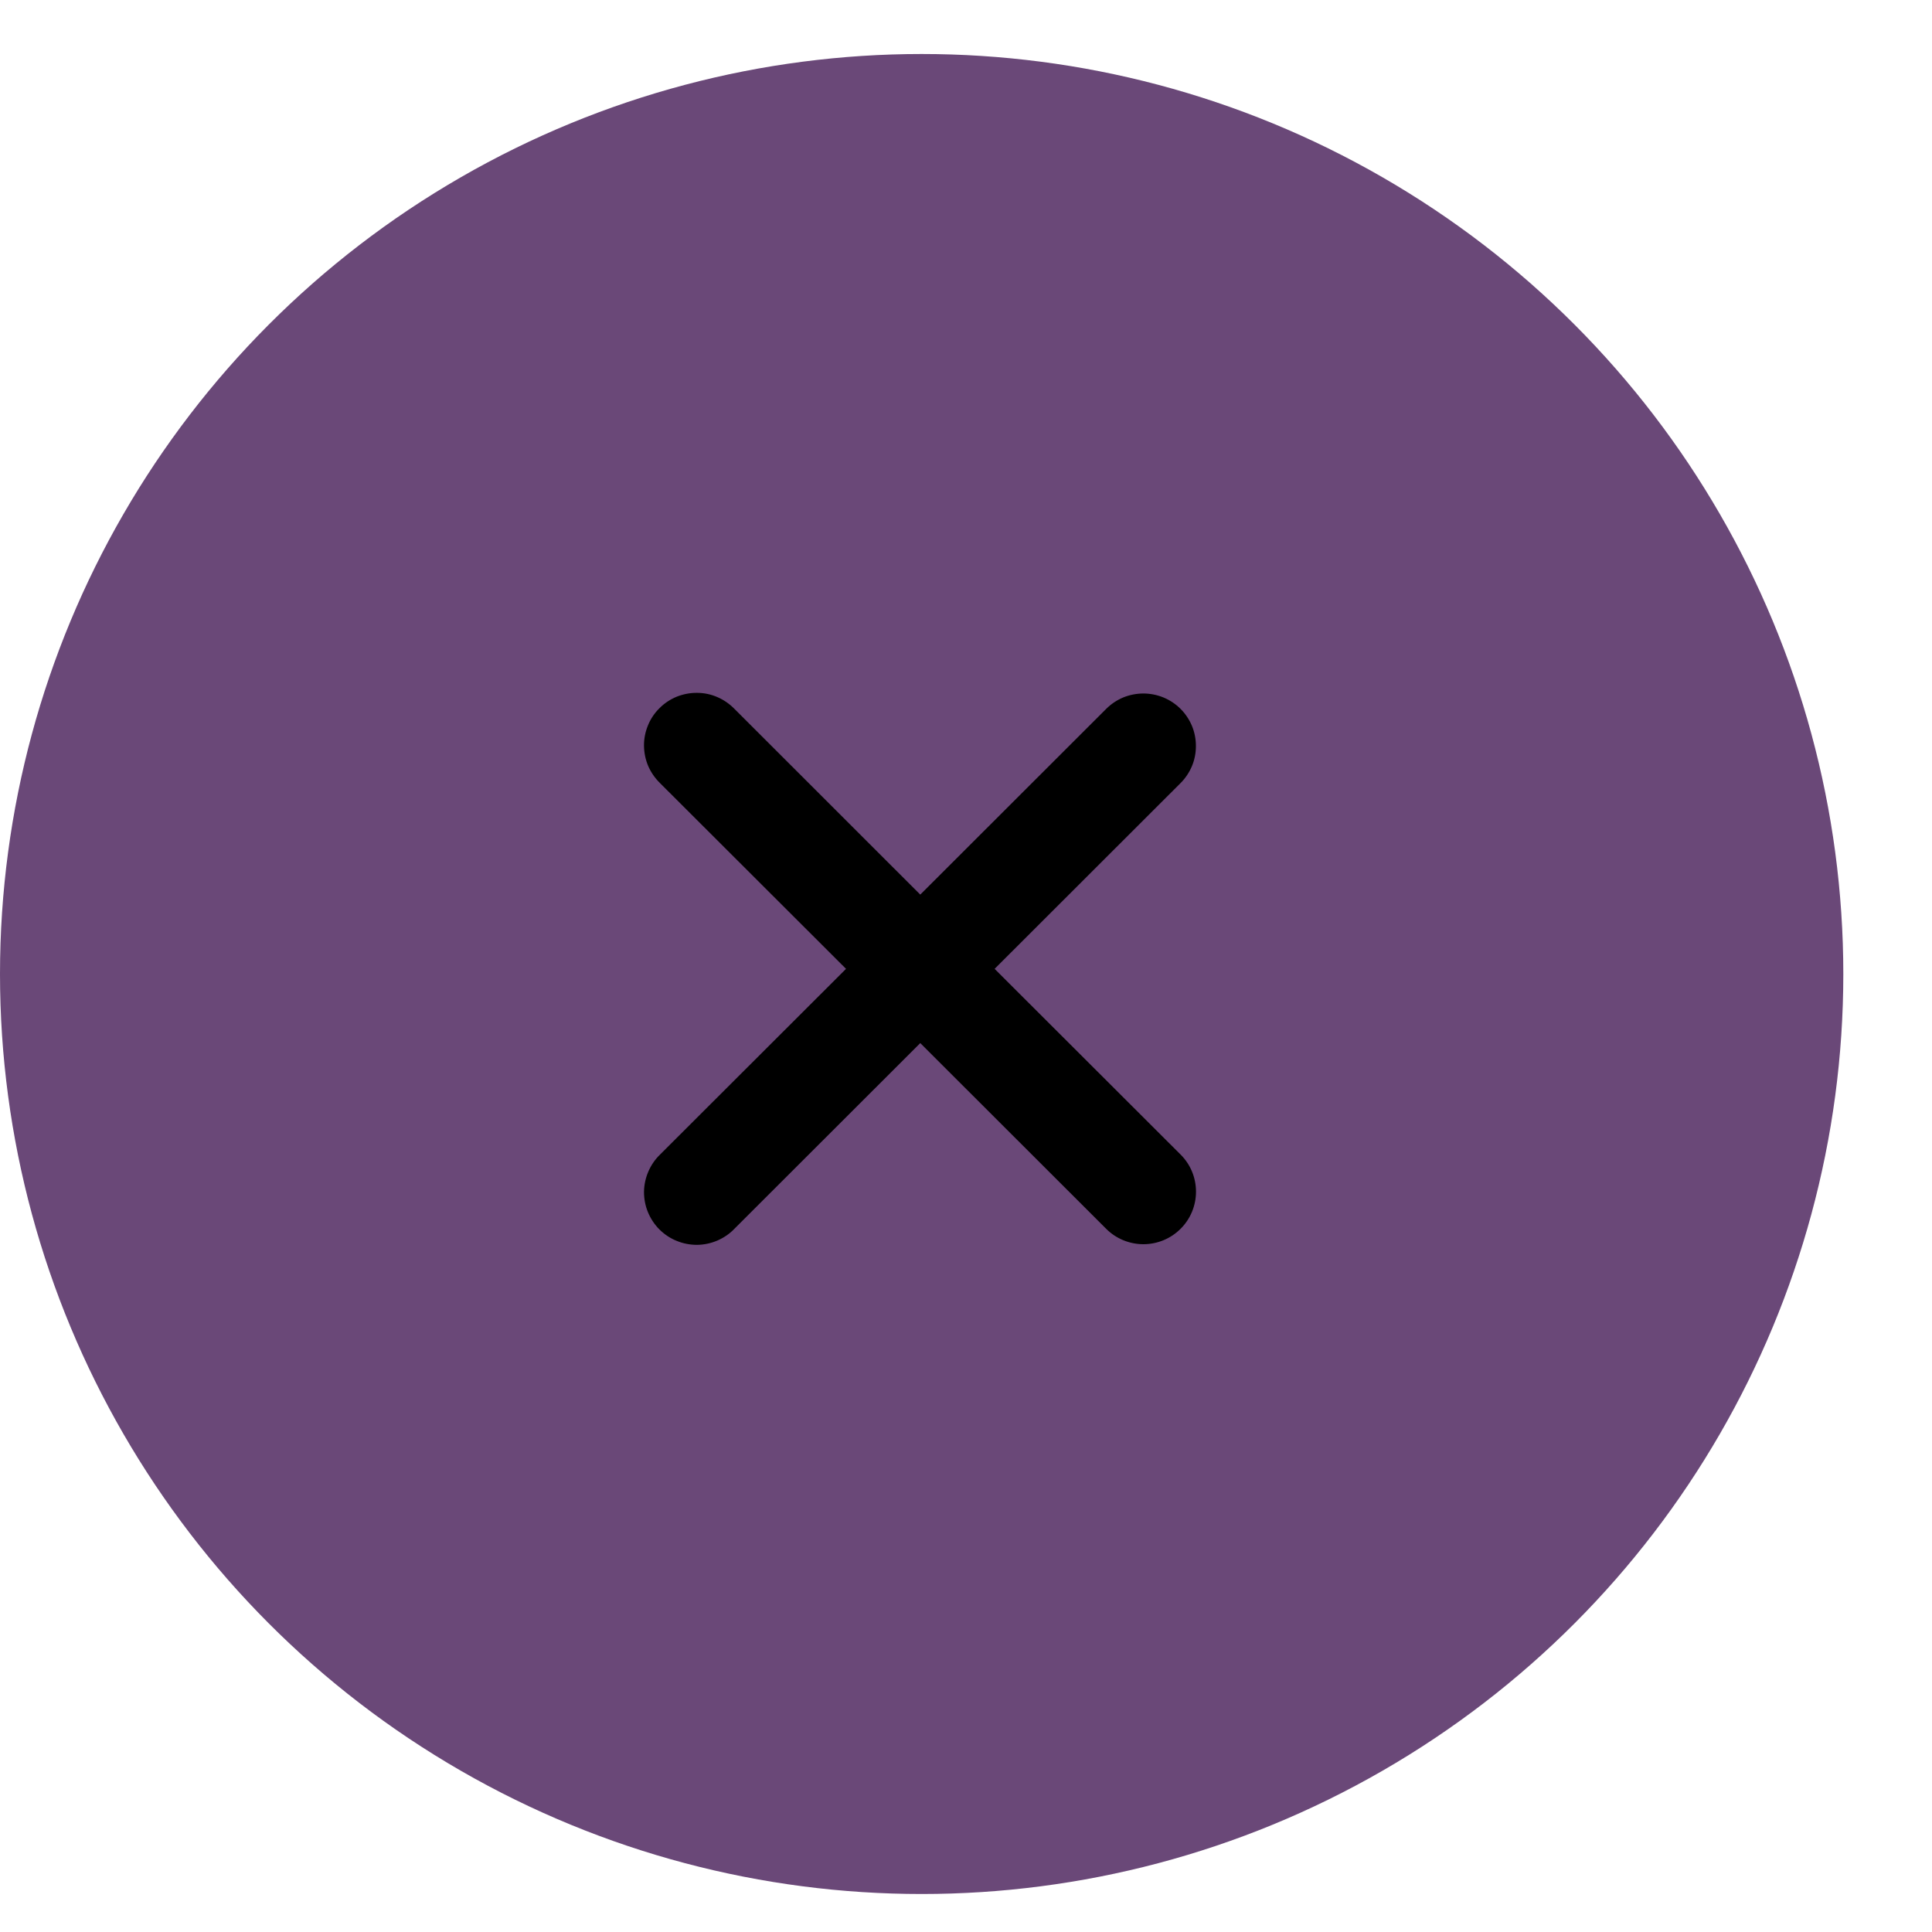
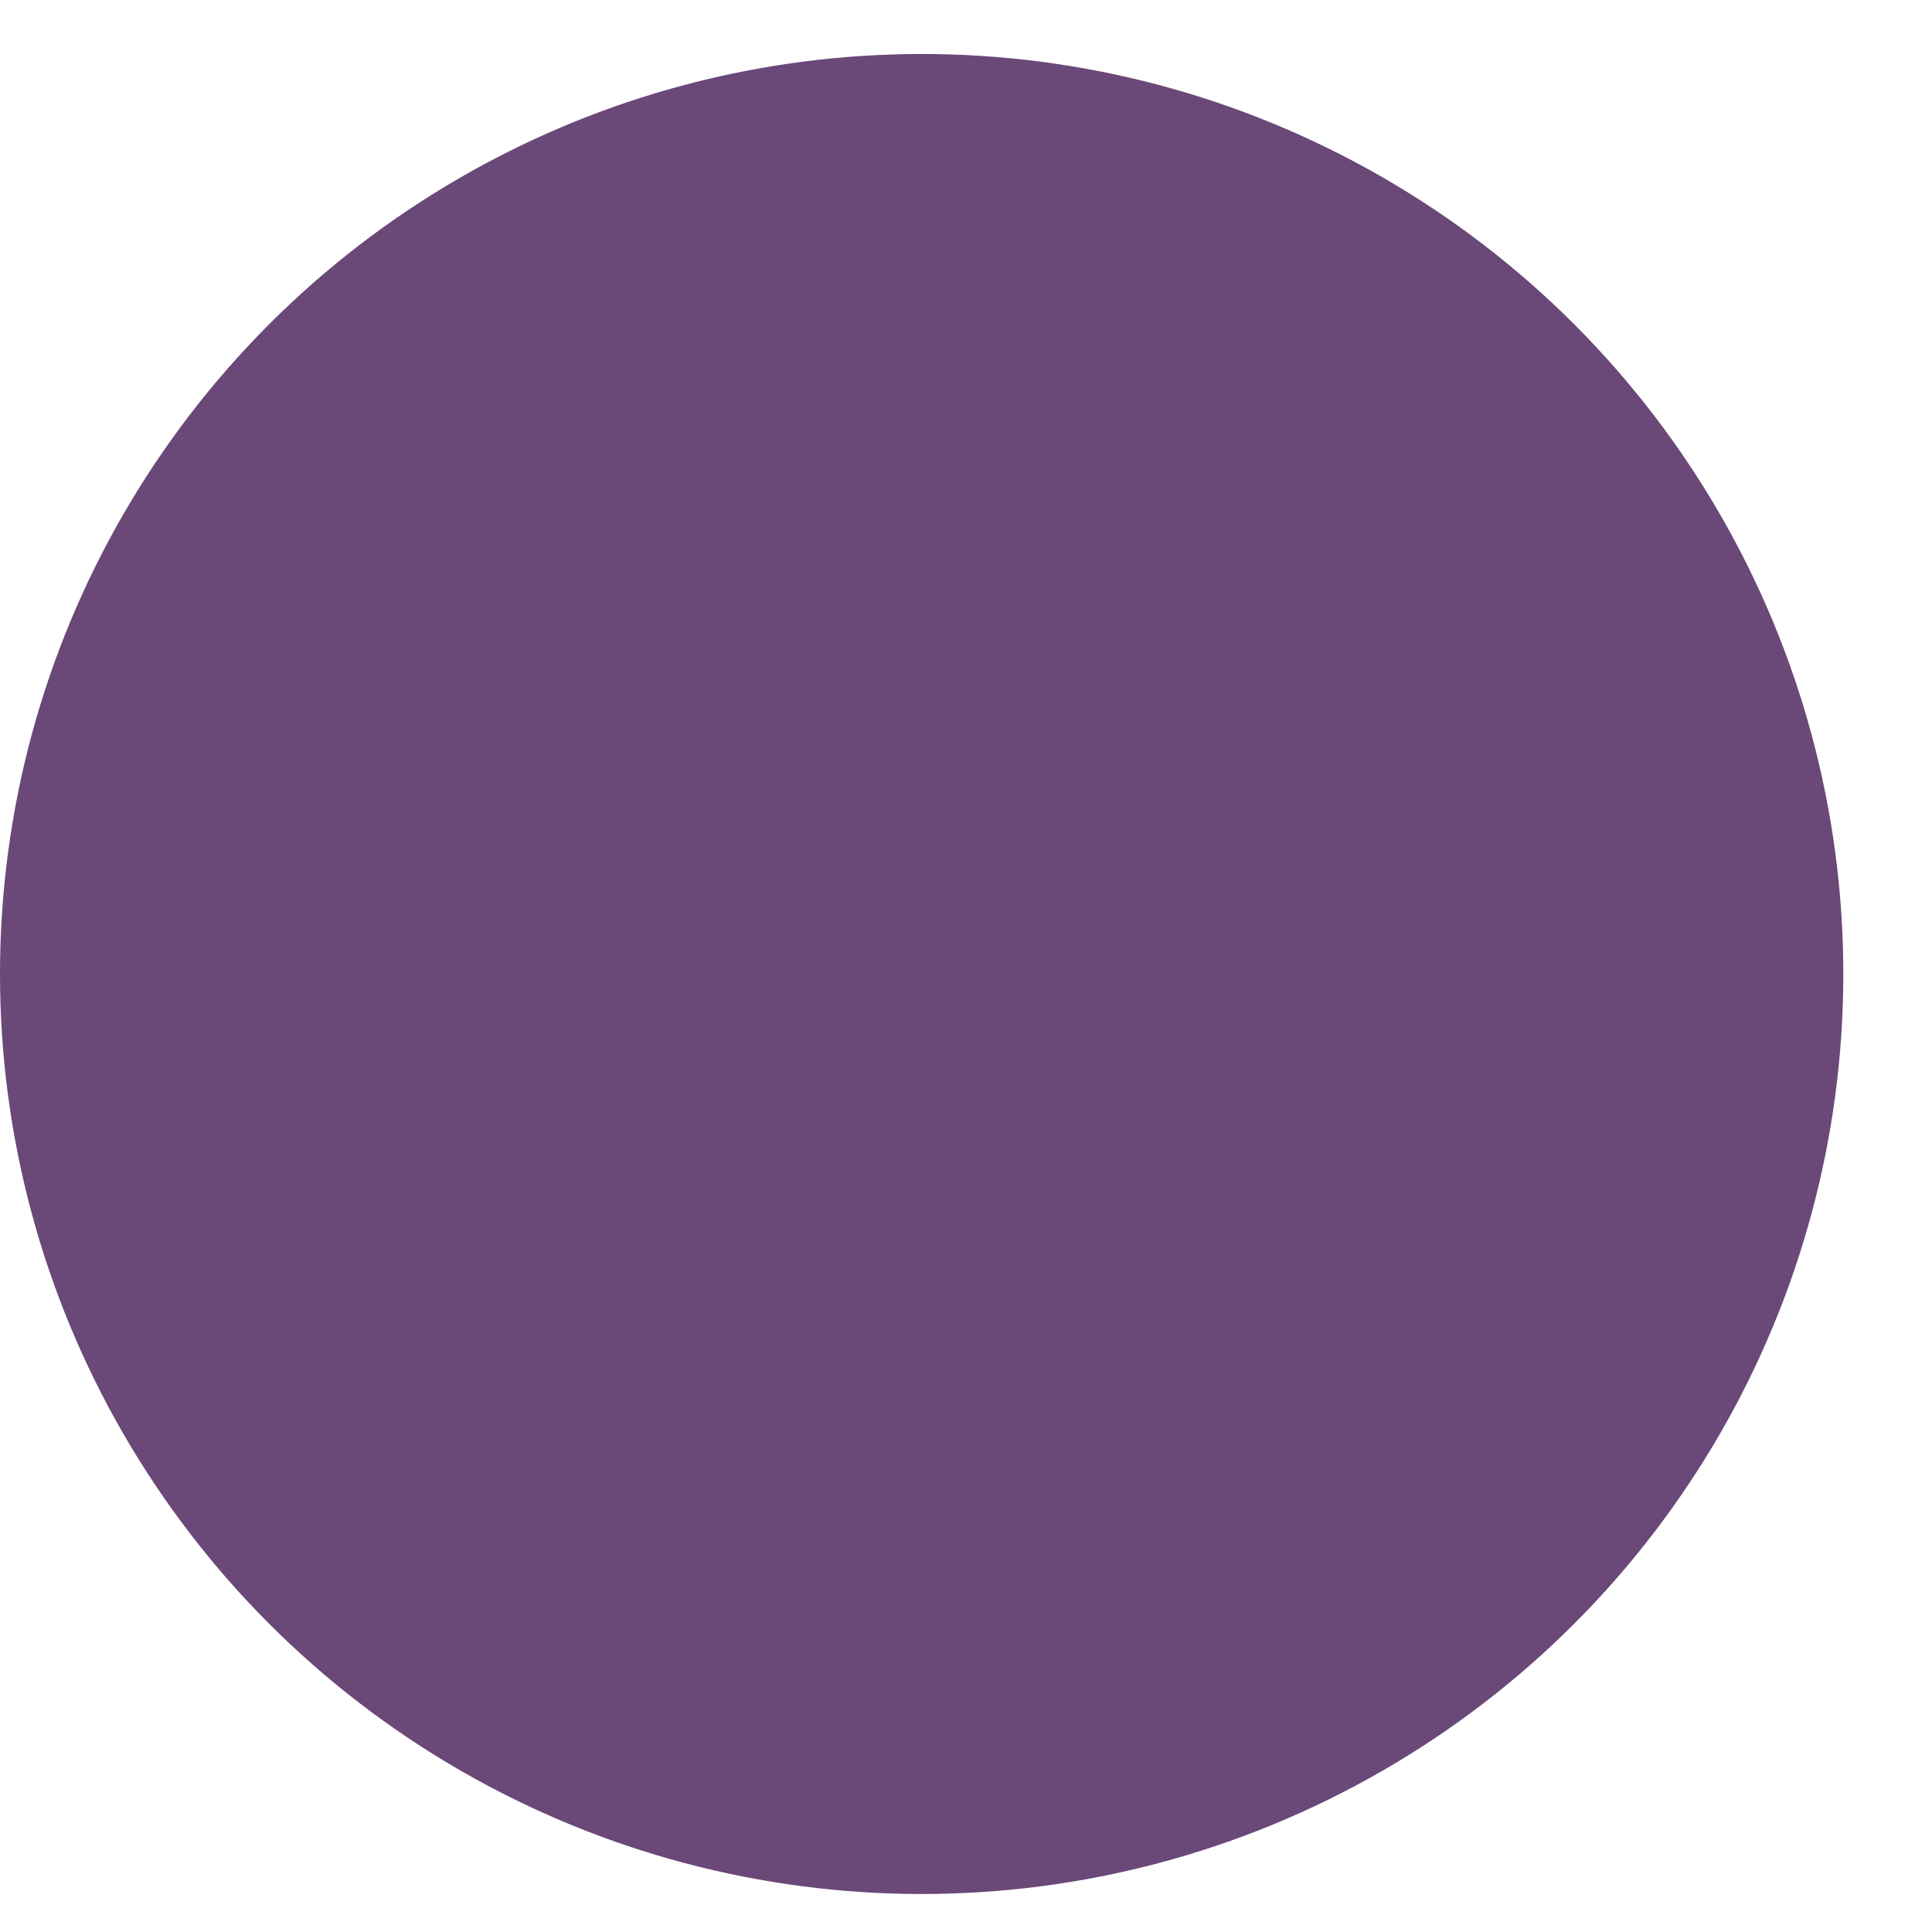
<svg xmlns="http://www.w3.org/2000/svg" width="21" height="21" viewBox="0 0 21 21" fill="none">
  <ellipse cx="10.018" cy="10.587" rx="10.018" ry="10" fill="#6A4878" />
-   <path fill-rule="evenodd" clip-rule="evenodd" d="M10.003 11.338L12.024 13.357C12.131 13.464 12.277 13.524 12.428 13.524C12.58 13.524 12.725 13.464 12.832 13.357C12.94 13.25 13 13.104 13 12.953C13 12.801 12.94 12.656 12.832 12.549L10.811 10.531L12.832 8.512C12.885 8.459 12.927 8.396 12.956 8.327C12.985 8.258 12.999 8.184 12.999 8.109C12.999 8.034 12.985 7.96 12.956 7.89C12.927 7.821 12.885 7.758 12.832 7.705C12.779 7.652 12.716 7.61 12.646 7.581C12.577 7.553 12.503 7.538 12.428 7.538C12.353 7.538 12.278 7.553 12.209 7.581C12.14 7.61 12.077 7.652 12.024 7.705L10.003 9.724L7.983 7.705C7.93 7.651 7.867 7.607 7.797 7.577C7.728 7.547 7.653 7.531 7.577 7.531C7.501 7.53 7.426 7.545 7.355 7.573C7.285 7.602 7.221 7.644 7.168 7.698C7.114 7.751 7.071 7.815 7.043 7.885C7.014 7.955 6.999 8.031 7 8.106C7.001 8.182 7.016 8.257 7.046 8.327C7.076 8.396 7.12 8.459 7.174 8.512L9.196 10.531L7.175 12.549C7.12 12.602 7.077 12.665 7.047 12.735C7.017 12.805 7.001 12.879 7 12.955C7 13.031 7.014 13.106 7.043 13.176C7.072 13.246 7.114 13.31 7.168 13.364C7.222 13.417 7.285 13.46 7.356 13.488C7.426 13.517 7.501 13.531 7.577 13.531C7.653 13.53 7.728 13.514 7.798 13.484C7.867 13.454 7.931 13.411 7.983 13.356L10.003 11.338Z" fill="black" />
</svg>